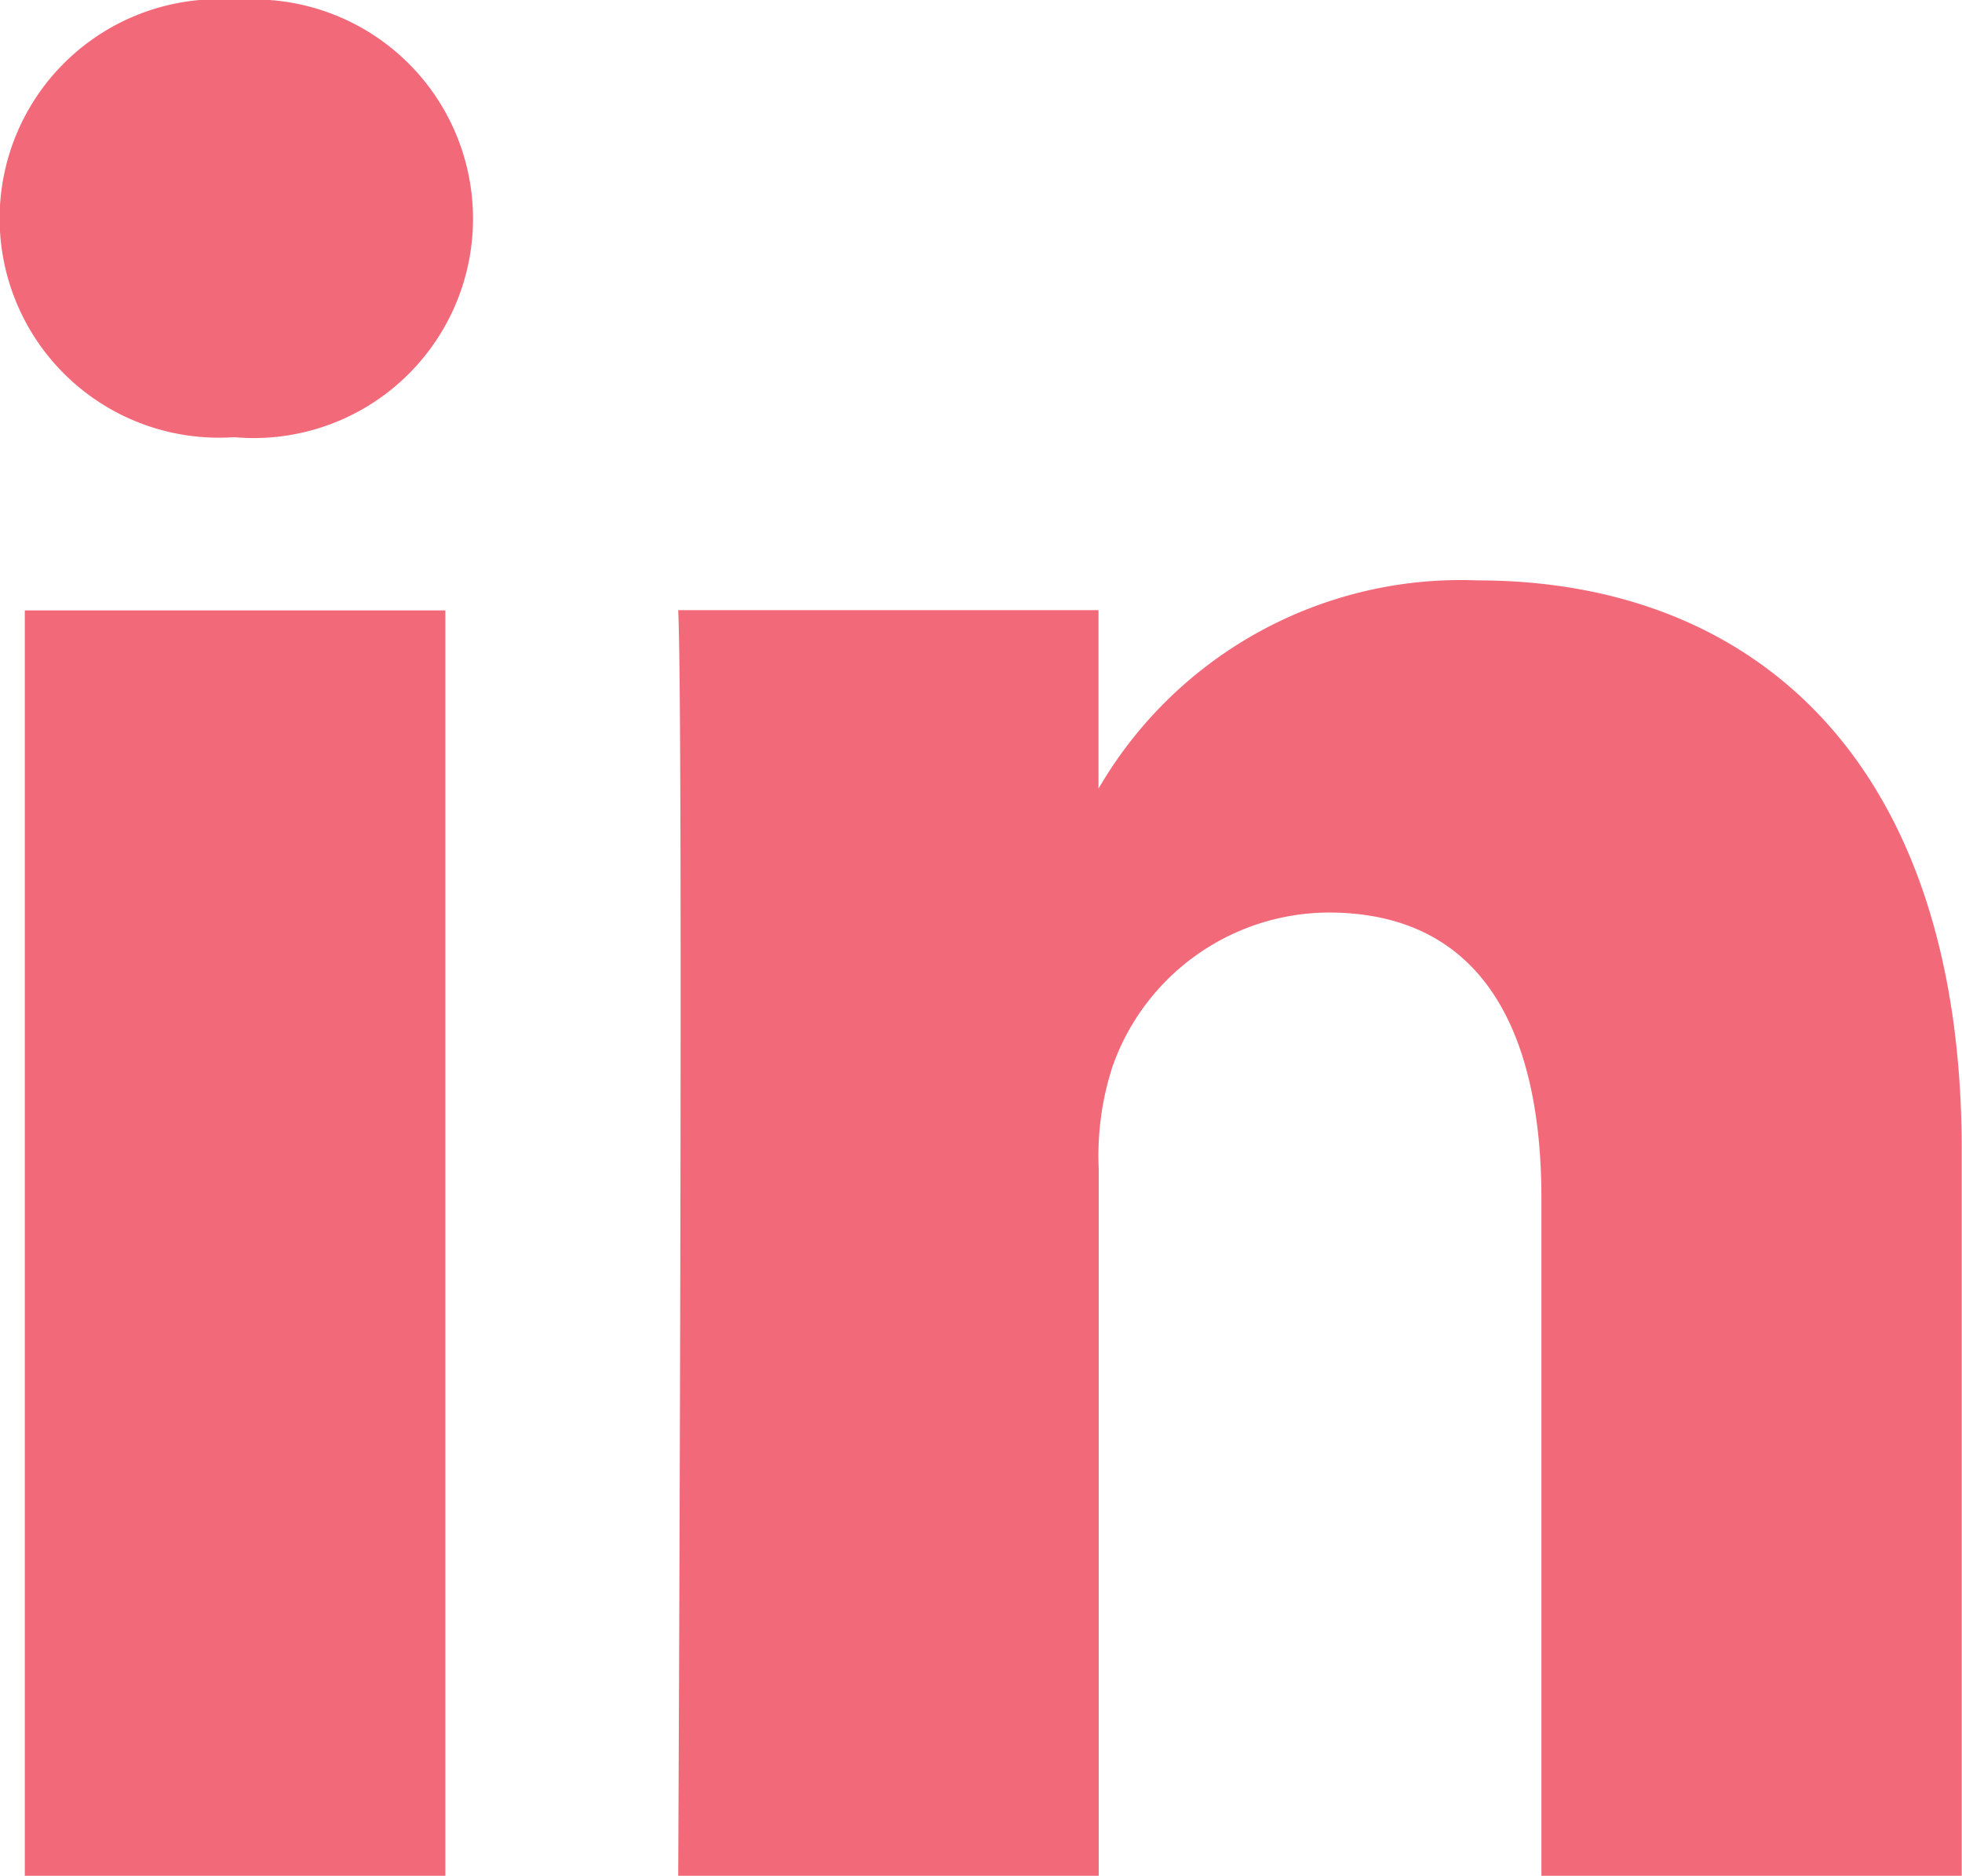
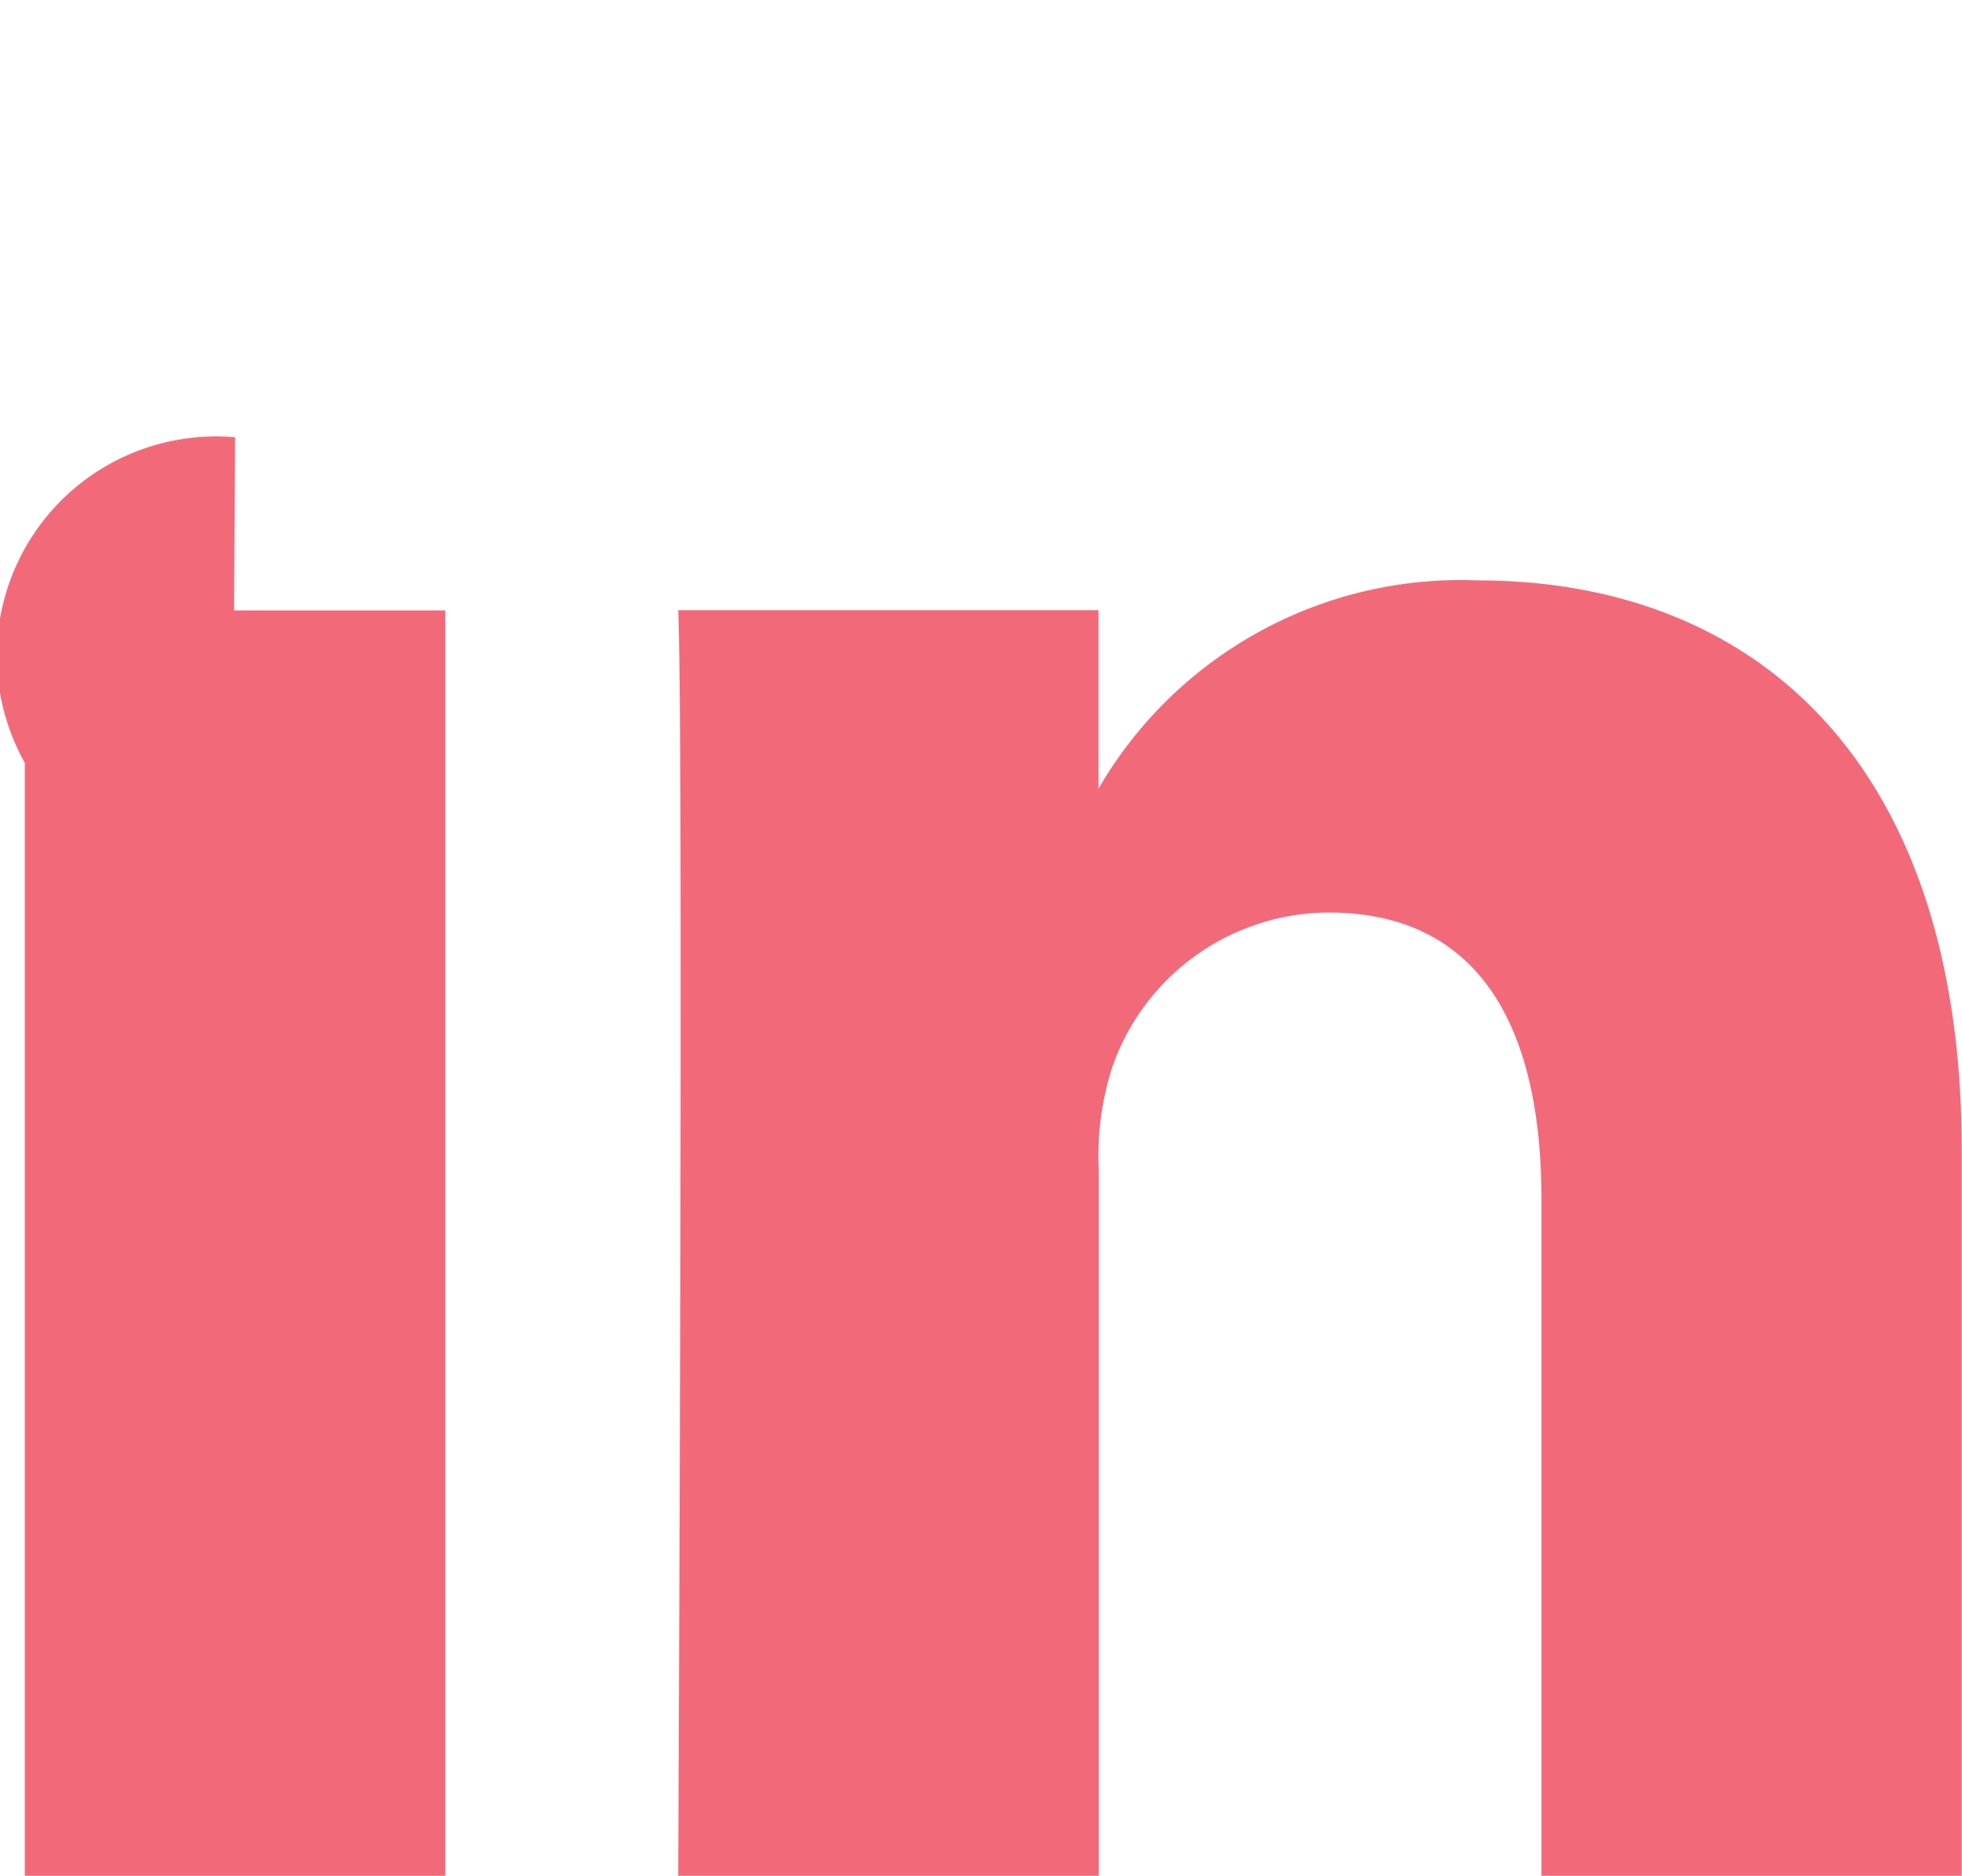
<svg xmlns="http://www.w3.org/2000/svg" id="linkedin" width="36.005" height="34.417" viewBox="0 0 36.005 34.417">
-   <path id="linkedin-2" data-name="linkedin" d="M8.173,34.417V11.2H.455V34.417ZM4.315,8.023A4.024,4.024,0,1,0,4.366,0a4.023,4.023,0,1,0-.1,8.023h.05Zm8.13,26.394h7.718V21.449a5.283,5.283,0,0,1,.254-1.883,4.225,4.225,0,0,1,3.96-2.823c2.793,0,3.91,2.129,3.91,5.251V34.417H36V21.1c0-7.133-3.808-10.451-8.886-10.451a7.686,7.686,0,0,0-7.007,3.912h.052V11.195H12.446c.1,2.179,0,23.221,0,23.221Z" fill="#f26a7a" />
+   <path id="linkedin-2" data-name="linkedin" d="M8.173,34.417V11.2H.455V34.417ZM4.315,8.023a4.023,4.023,0,1,0-.1,8.023h.05Zm8.13,26.394h7.718V21.449a5.283,5.283,0,0,1,.254-1.883,4.225,4.225,0,0,1,3.96-2.823c2.793,0,3.91,2.129,3.91,5.251V34.417H36V21.1c0-7.133-3.808-10.451-8.886-10.451a7.686,7.686,0,0,0-7.007,3.912h.052V11.195H12.446c.1,2.179,0,23.221,0,23.221Z" fill="#f26a7a" />
</svg>